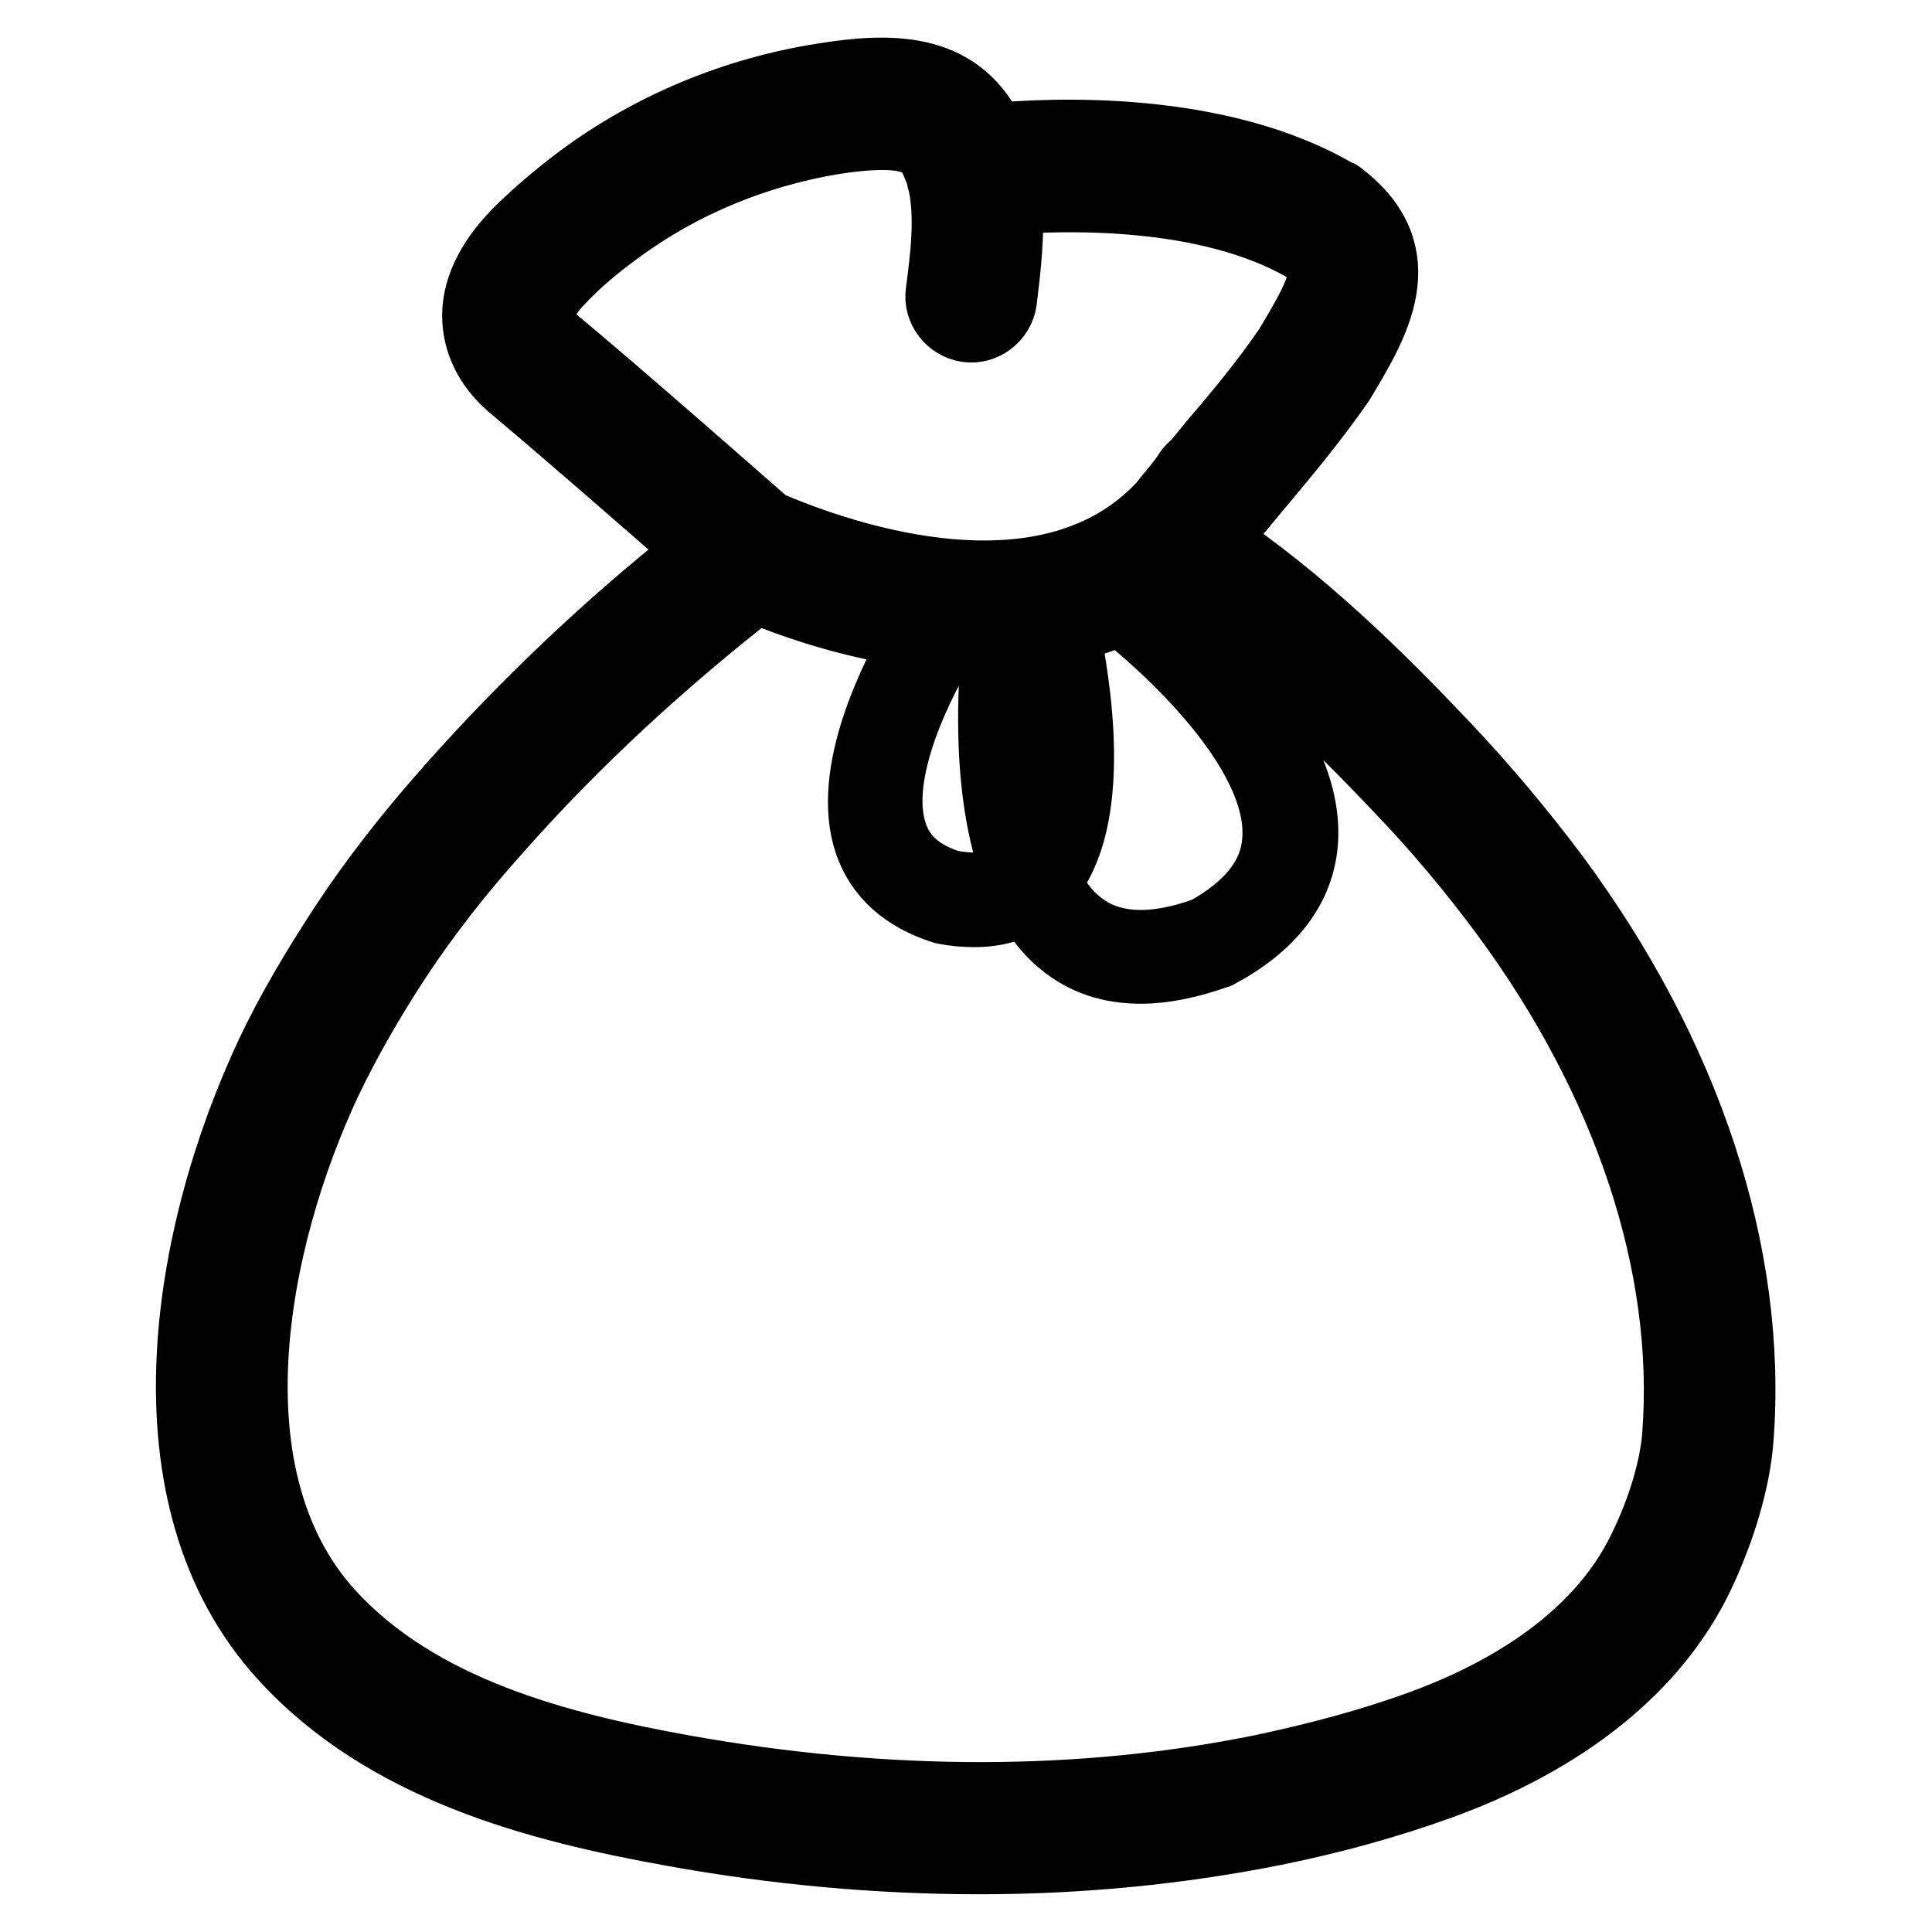
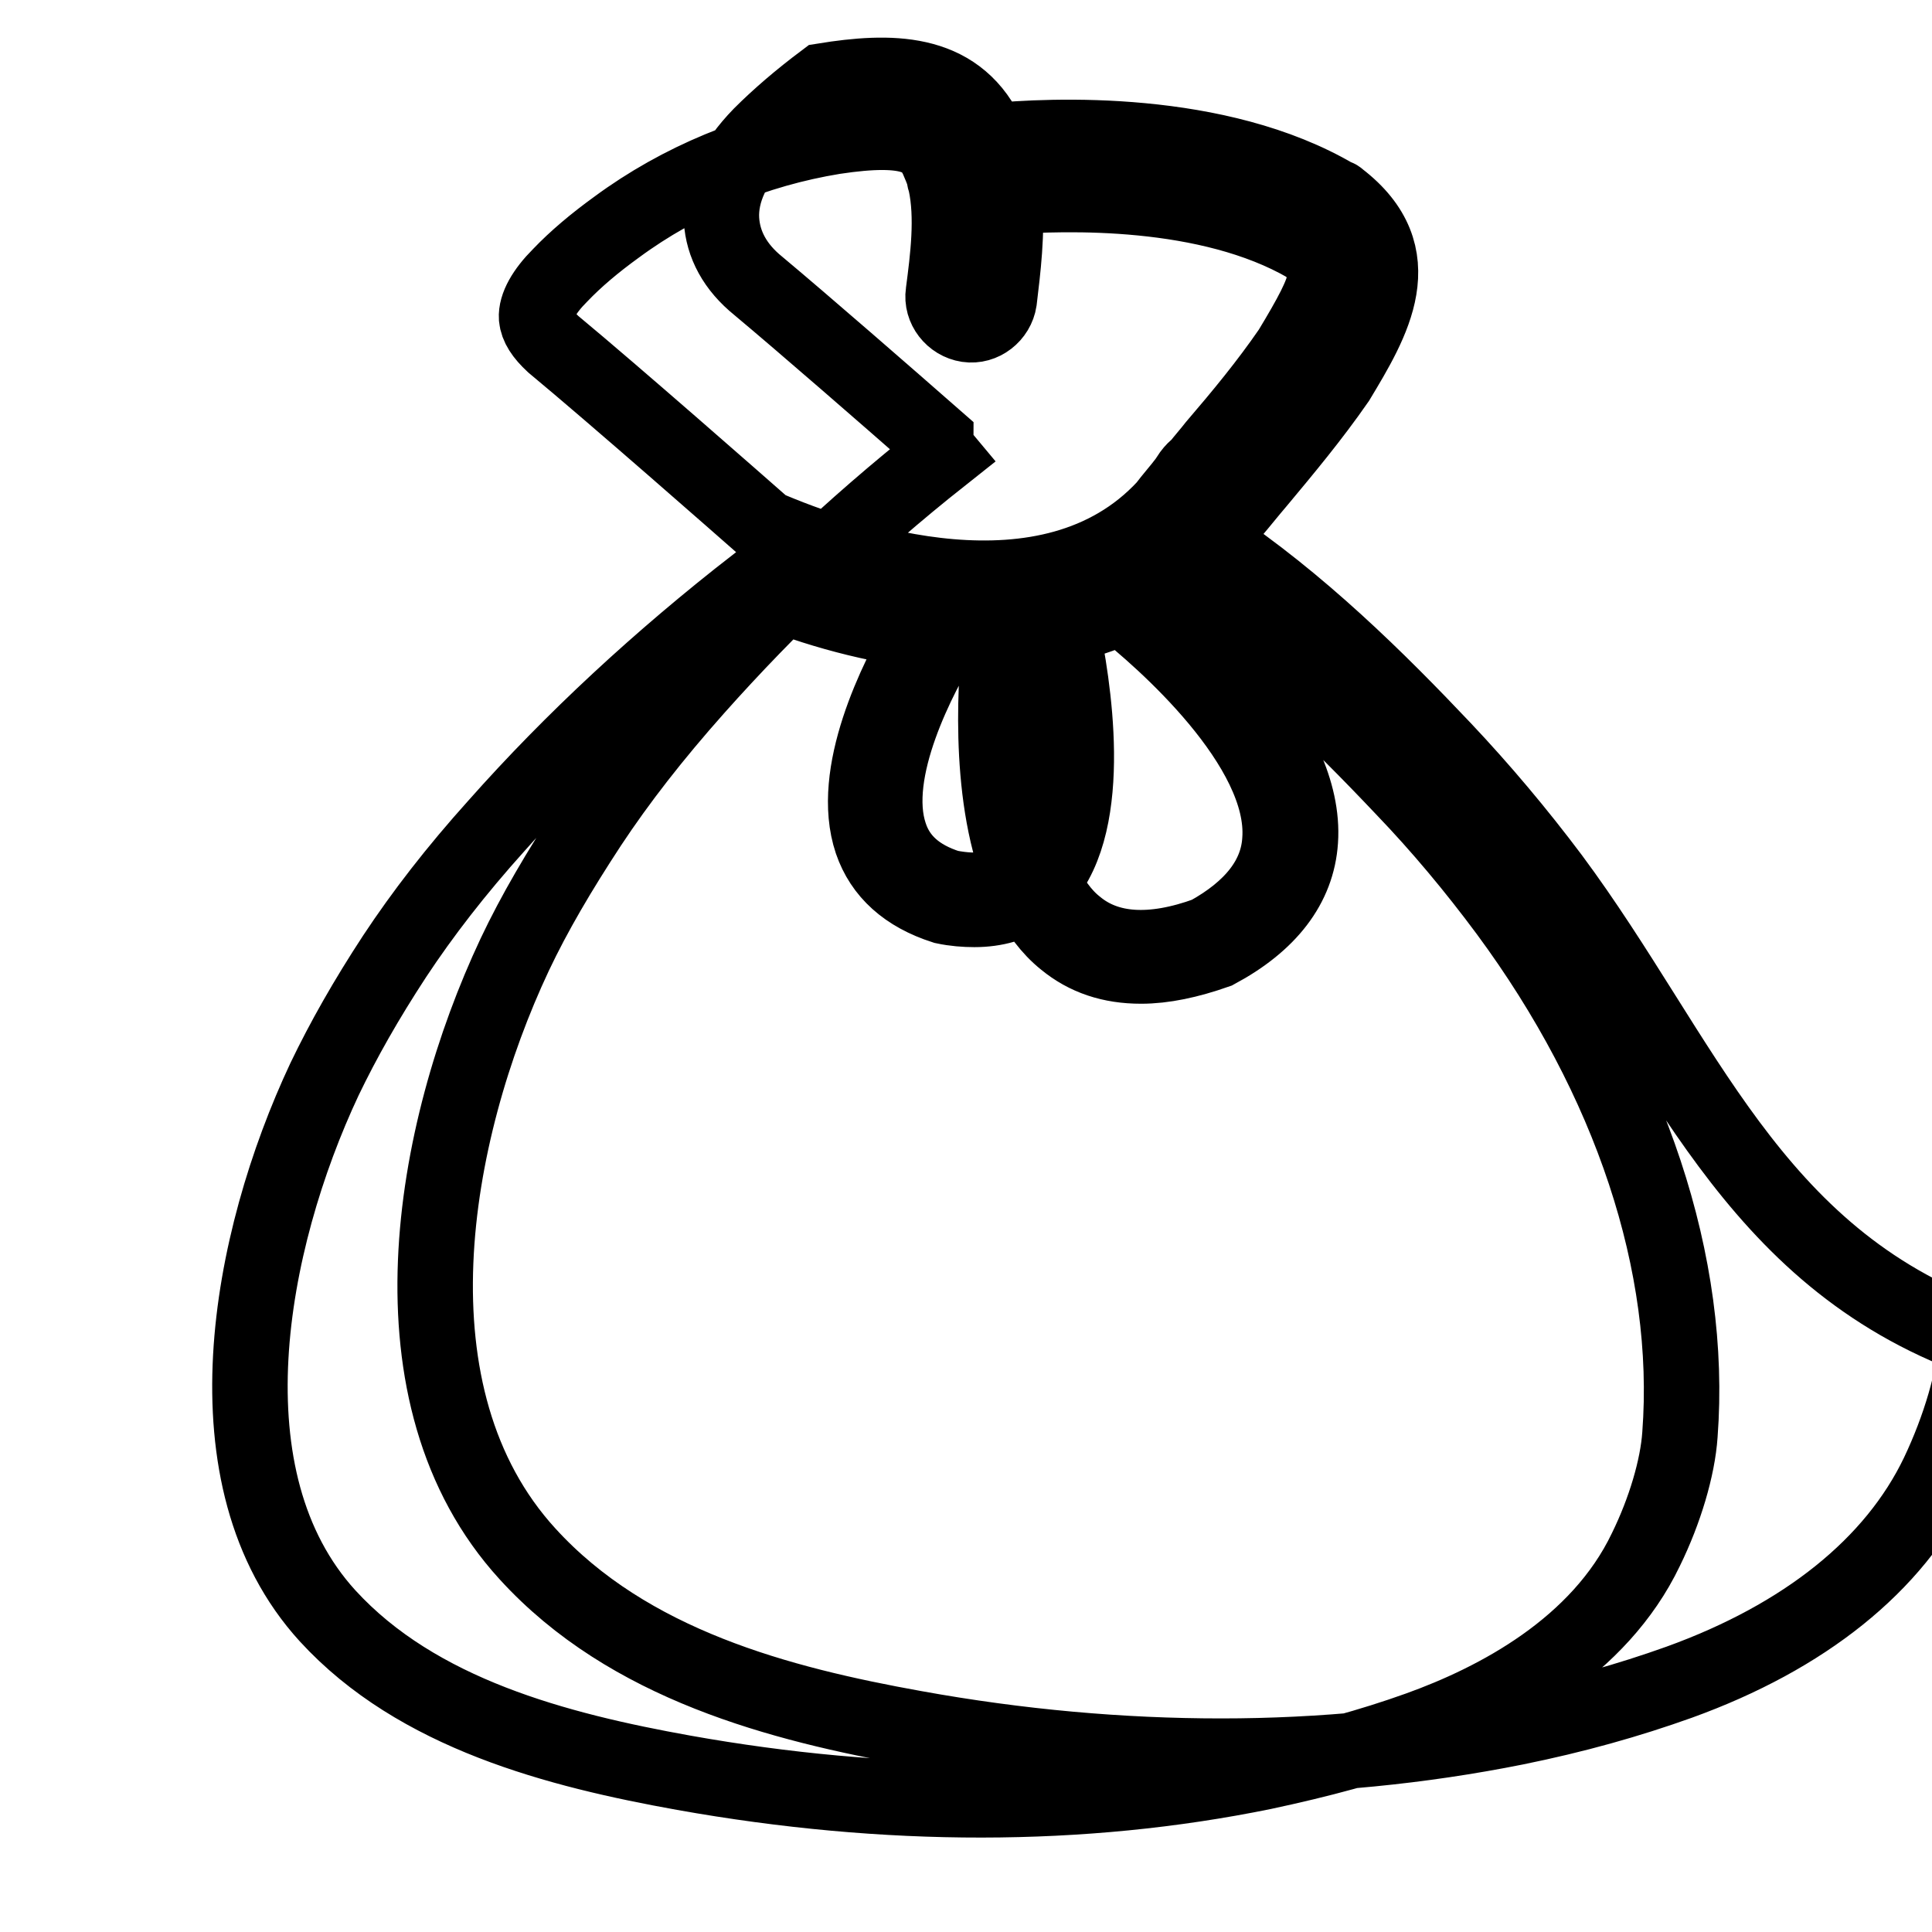
<svg xmlns="http://www.w3.org/2000/svg" version="1.1" x="0px" y="0px" viewBox="0 0 256 256" enable-background="new 0 0 256 256" xml:space="preserve">
  <g>
-     <path stroke-width="10" fill-opacity="0" stroke="#000000" d="M205.6,116.3c-4.5-6-9.3-11.7-14.3-17c-8.7-9.2-19.1-19.5-31.1-27.5c1-1.2,2-2.4,3-3.8 c1.2-1.4,2.3-2.8,3.5-4.2c3.5-4.2,7.1-8.5,10.5-13.4c4.7-7.8,10-16.6,0.2-24.1c-0.1-0.1-0.2-0.2-0.4-0.2 c-15.6-9.2-37.7-8.2-45.8-7.4c-0.2-0.4-0.3-0.7-0.5-1.1c-4.2-8.4-12.8-8.3-21.5-6.9c-11.6,1.8-22.7,6.4-32,13.3 c-3.2,2.4-6,4.8-8.4,7.2c-3.6,3.7-5.4,7.5-5.2,11.2c0.2,3.3,1.8,6.3,4.9,8.8c6.1,5.1,17,14.6,23.5,20.3c0,0.8,0.3,1.6,0.8,2.2 c-12,9.5-22.9,19.9-32.6,30.8c-5.6,6.3-10.2,12.2-14.1,18.1c-4,6.1-7.3,11.7-9.9,17.2c-11.1,23.6-17.4,58.5,1.7,79.4 c13.4,14.7,33.5,19.9,51.3,23.1c13.8,2.5,27.4,3.7,40.6,3.7c13.4,0,26.5-1.3,39-3.8c7.9-1.6,15-3.6,21.7-6 c16.6-6,28.5-15.5,34.3-27.6c2.9-6.1,4.8-12.6,5.2-17.9C231.9,166.4,223.2,140,205.6,116.3z M130.1,84.1c0.8,0,1.7,0,2.5-0.1 c-0.6,5-1.9,20.8,2.6,32c-2.3,1.9-5.5,2.4-9.5,1.6c-4.1-1.3-6.7-3.6-7.8-7c-2.8-8.4,3.9-21.1,7.4-26.8 C126.8,84,128.5,84.1,130.1,84.1z M135.1,83.8c1-0.1,2-0.2,3-0.4c1.5,6.9,4.1,23-1,30.5C133.3,103.1,134.7,87.9,135.1,83.8z  M140.6,83c2.8-0.6,5.5-1.5,8-2.6c5.2,4.1,21.9,18.5,21,30.9c-0.3,5-3.6,9.2-9.6,12.5c-7.4,2.7-13.3,2.3-17.4-1.1 c-1.9-1.5-3.3-3.6-4.5-6C145.2,108.7,142.2,90.6,140.6,83z M71.1,42.1c-0.1-1.5,1-3.5,3.1-5.6c2.1-2.2,4.6-4.3,7.5-6.4 c8.4-6.2,18.4-10.3,28.8-12c10.5-1.6,12.5,0.4,13.7,2.9c0.3,0.7,0.6,1.4,0.9,2.2c0,0,0,0.1,0,0.1c0,0.3,0.1,0.6,0.2,0.9 c1,4.6,0.3,10-0.3,14.6c-0.3,2,1.2,3.9,3.2,4.2c2,0.3,3.9-1.2,4.2-3.2c0.5-4.2,1.1-8.9,0.7-13.7c8.1-0.6,27-1.2,40.1,6.4 c3.7,2.9,3.3,4.8-2.2,13.9c-3.1,4.5-6.4,8.5-10,12.7c-0.7,0.9-1.5,1.8-2.2,2.7c-0.4,0.3-0.7,0.6-1,1c-0.2,0.3-0.4,0.6-0.6,0.9 c-0.9,1.2-1.9,2.3-2.8,3.5c-15.4,16.6-42.8,7.1-53,2.7c-3.3-2.9-19.9-17.5-28.1-24.3C71.9,44.3,71.2,43.2,71.1,42.1z M222.6,190.1 c-0.3,4.4-2,10.1-4.5,15.2c-6.2,13-19.8,20.1-30.1,23.8c-6.4,2.3-13.1,4.1-20.6,5.7c-24,4.9-49.9,4.9-76.8,0.1 c-16.7-3-35.3-7.8-47.2-20.8C26.9,196,32.9,164.5,43,143c2.5-5.2,5.5-10.5,9.3-16.3c3.7-5.6,8.1-11.3,13.5-17.3 c10.1-11.4,21.7-22.1,34.3-31.9c6.4,2.7,14.2,5.1,22.4,6.1c-3.8,6.4-10,19-7,27.9c1.4,4.1,4.6,7,9.6,8.6c1.4,0.3,2.8,0.4,4,0.4 c2.8,0,5.2-0.7,7.2-2.1c1.2,2.4,2.8,4.6,4.8,6.2c2.8,2.3,6.1,3.4,10.1,3.4c3,0,6.3-0.7,10-2c6.9-3.7,10.7-8.6,11.1-14.6 c0.9-13.1-14.8-27.2-21.1-32.3c1.1-0.6,2.3-1.3,3.3-2.1c12.1,7.7,22.7,18.2,31.5,27.5c4.8,5,9.4,10.5,13.7,16.3 C216.1,143,224.3,167.6,222.6,190.1z" />
+     <path stroke-width="10" fill-opacity="0" stroke="#000000" d="M205.6,116.3c-4.5-6-9.3-11.7-14.3-17c-8.7-9.2-19.1-19.5-31.1-27.5c1-1.2,2-2.4,3-3.8 c1.2-1.4,2.3-2.8,3.5-4.2c3.5-4.2,7.1-8.5,10.5-13.4c4.7-7.8,10-16.6,0.2-24.1c-0.1-0.1-0.2-0.2-0.4-0.2 c-15.6-9.2-37.7-8.2-45.8-7.4c-0.2-0.4-0.3-0.7-0.5-1.1c-4.2-8.4-12.8-8.3-21.5-6.9c-3.2,2.4-6,4.8-8.4,7.2c-3.6,3.7-5.4,7.5-5.2,11.2c0.2,3.3,1.8,6.3,4.9,8.8c6.1,5.1,17,14.6,23.5,20.3c0,0.8,0.3,1.6,0.8,2.2 c-12,9.5-22.9,19.9-32.6,30.8c-5.6,6.3-10.2,12.2-14.1,18.1c-4,6.1-7.3,11.7-9.9,17.2c-11.1,23.6-17.4,58.5,1.7,79.4 c13.4,14.7,33.5,19.9,51.3,23.1c13.8,2.5,27.4,3.7,40.6,3.7c13.4,0,26.5-1.3,39-3.8c7.9-1.6,15-3.6,21.7-6 c16.6-6,28.5-15.5,34.3-27.6c2.9-6.1,4.8-12.6,5.2-17.9C231.9,166.4,223.2,140,205.6,116.3z M130.1,84.1c0.8,0,1.7,0,2.5-0.1 c-0.6,5-1.9,20.8,2.6,32c-2.3,1.9-5.5,2.4-9.5,1.6c-4.1-1.3-6.7-3.6-7.8-7c-2.8-8.4,3.9-21.1,7.4-26.8 C126.8,84,128.5,84.1,130.1,84.1z M135.1,83.8c1-0.1,2-0.2,3-0.4c1.5,6.9,4.1,23-1,30.5C133.3,103.1,134.7,87.9,135.1,83.8z  M140.6,83c2.8-0.6,5.5-1.5,8-2.6c5.2,4.1,21.9,18.5,21,30.9c-0.3,5-3.6,9.2-9.6,12.5c-7.4,2.7-13.3,2.3-17.4-1.1 c-1.9-1.5-3.3-3.6-4.5-6C145.2,108.7,142.2,90.6,140.6,83z M71.1,42.1c-0.1-1.5,1-3.5,3.1-5.6c2.1-2.2,4.6-4.3,7.5-6.4 c8.4-6.2,18.4-10.3,28.8-12c10.5-1.6,12.5,0.4,13.7,2.9c0.3,0.7,0.6,1.4,0.9,2.2c0,0,0,0.1,0,0.1c0,0.3,0.1,0.6,0.2,0.9 c1,4.6,0.3,10-0.3,14.6c-0.3,2,1.2,3.9,3.2,4.2c2,0.3,3.9-1.2,4.2-3.2c0.5-4.2,1.1-8.9,0.7-13.7c8.1-0.6,27-1.2,40.1,6.4 c3.7,2.9,3.3,4.8-2.2,13.9c-3.1,4.5-6.4,8.5-10,12.7c-0.7,0.9-1.5,1.8-2.2,2.7c-0.4,0.3-0.7,0.6-1,1c-0.2,0.3-0.4,0.6-0.6,0.9 c-0.9,1.2-1.9,2.3-2.8,3.5c-15.4,16.6-42.8,7.1-53,2.7c-3.3-2.9-19.9-17.5-28.1-24.3C71.9,44.3,71.2,43.2,71.1,42.1z M222.6,190.1 c-0.3,4.4-2,10.1-4.5,15.2c-6.2,13-19.8,20.1-30.1,23.8c-6.4,2.3-13.1,4.1-20.6,5.7c-24,4.9-49.9,4.9-76.8,0.1 c-16.7-3-35.3-7.8-47.2-20.8C26.9,196,32.9,164.5,43,143c2.5-5.2,5.5-10.5,9.3-16.3c3.7-5.6,8.1-11.3,13.5-17.3 c10.1-11.4,21.7-22.1,34.3-31.9c6.4,2.7,14.2,5.1,22.4,6.1c-3.8,6.4-10,19-7,27.9c1.4,4.1,4.6,7,9.6,8.6c1.4,0.3,2.8,0.4,4,0.4 c2.8,0,5.2-0.7,7.2-2.1c1.2,2.4,2.8,4.6,4.8,6.2c2.8,2.3,6.1,3.4,10.1,3.4c3,0,6.3-0.7,10-2c6.9-3.7,10.7-8.6,11.1-14.6 c0.9-13.1-14.8-27.2-21.1-32.3c1.1-0.6,2.3-1.3,3.3-2.1c12.1,7.7,22.7,18.2,31.5,27.5c4.8,5,9.4,10.5,13.7,16.3 C216.1,143,224.3,167.6,222.6,190.1z" />
  </g>
</svg>